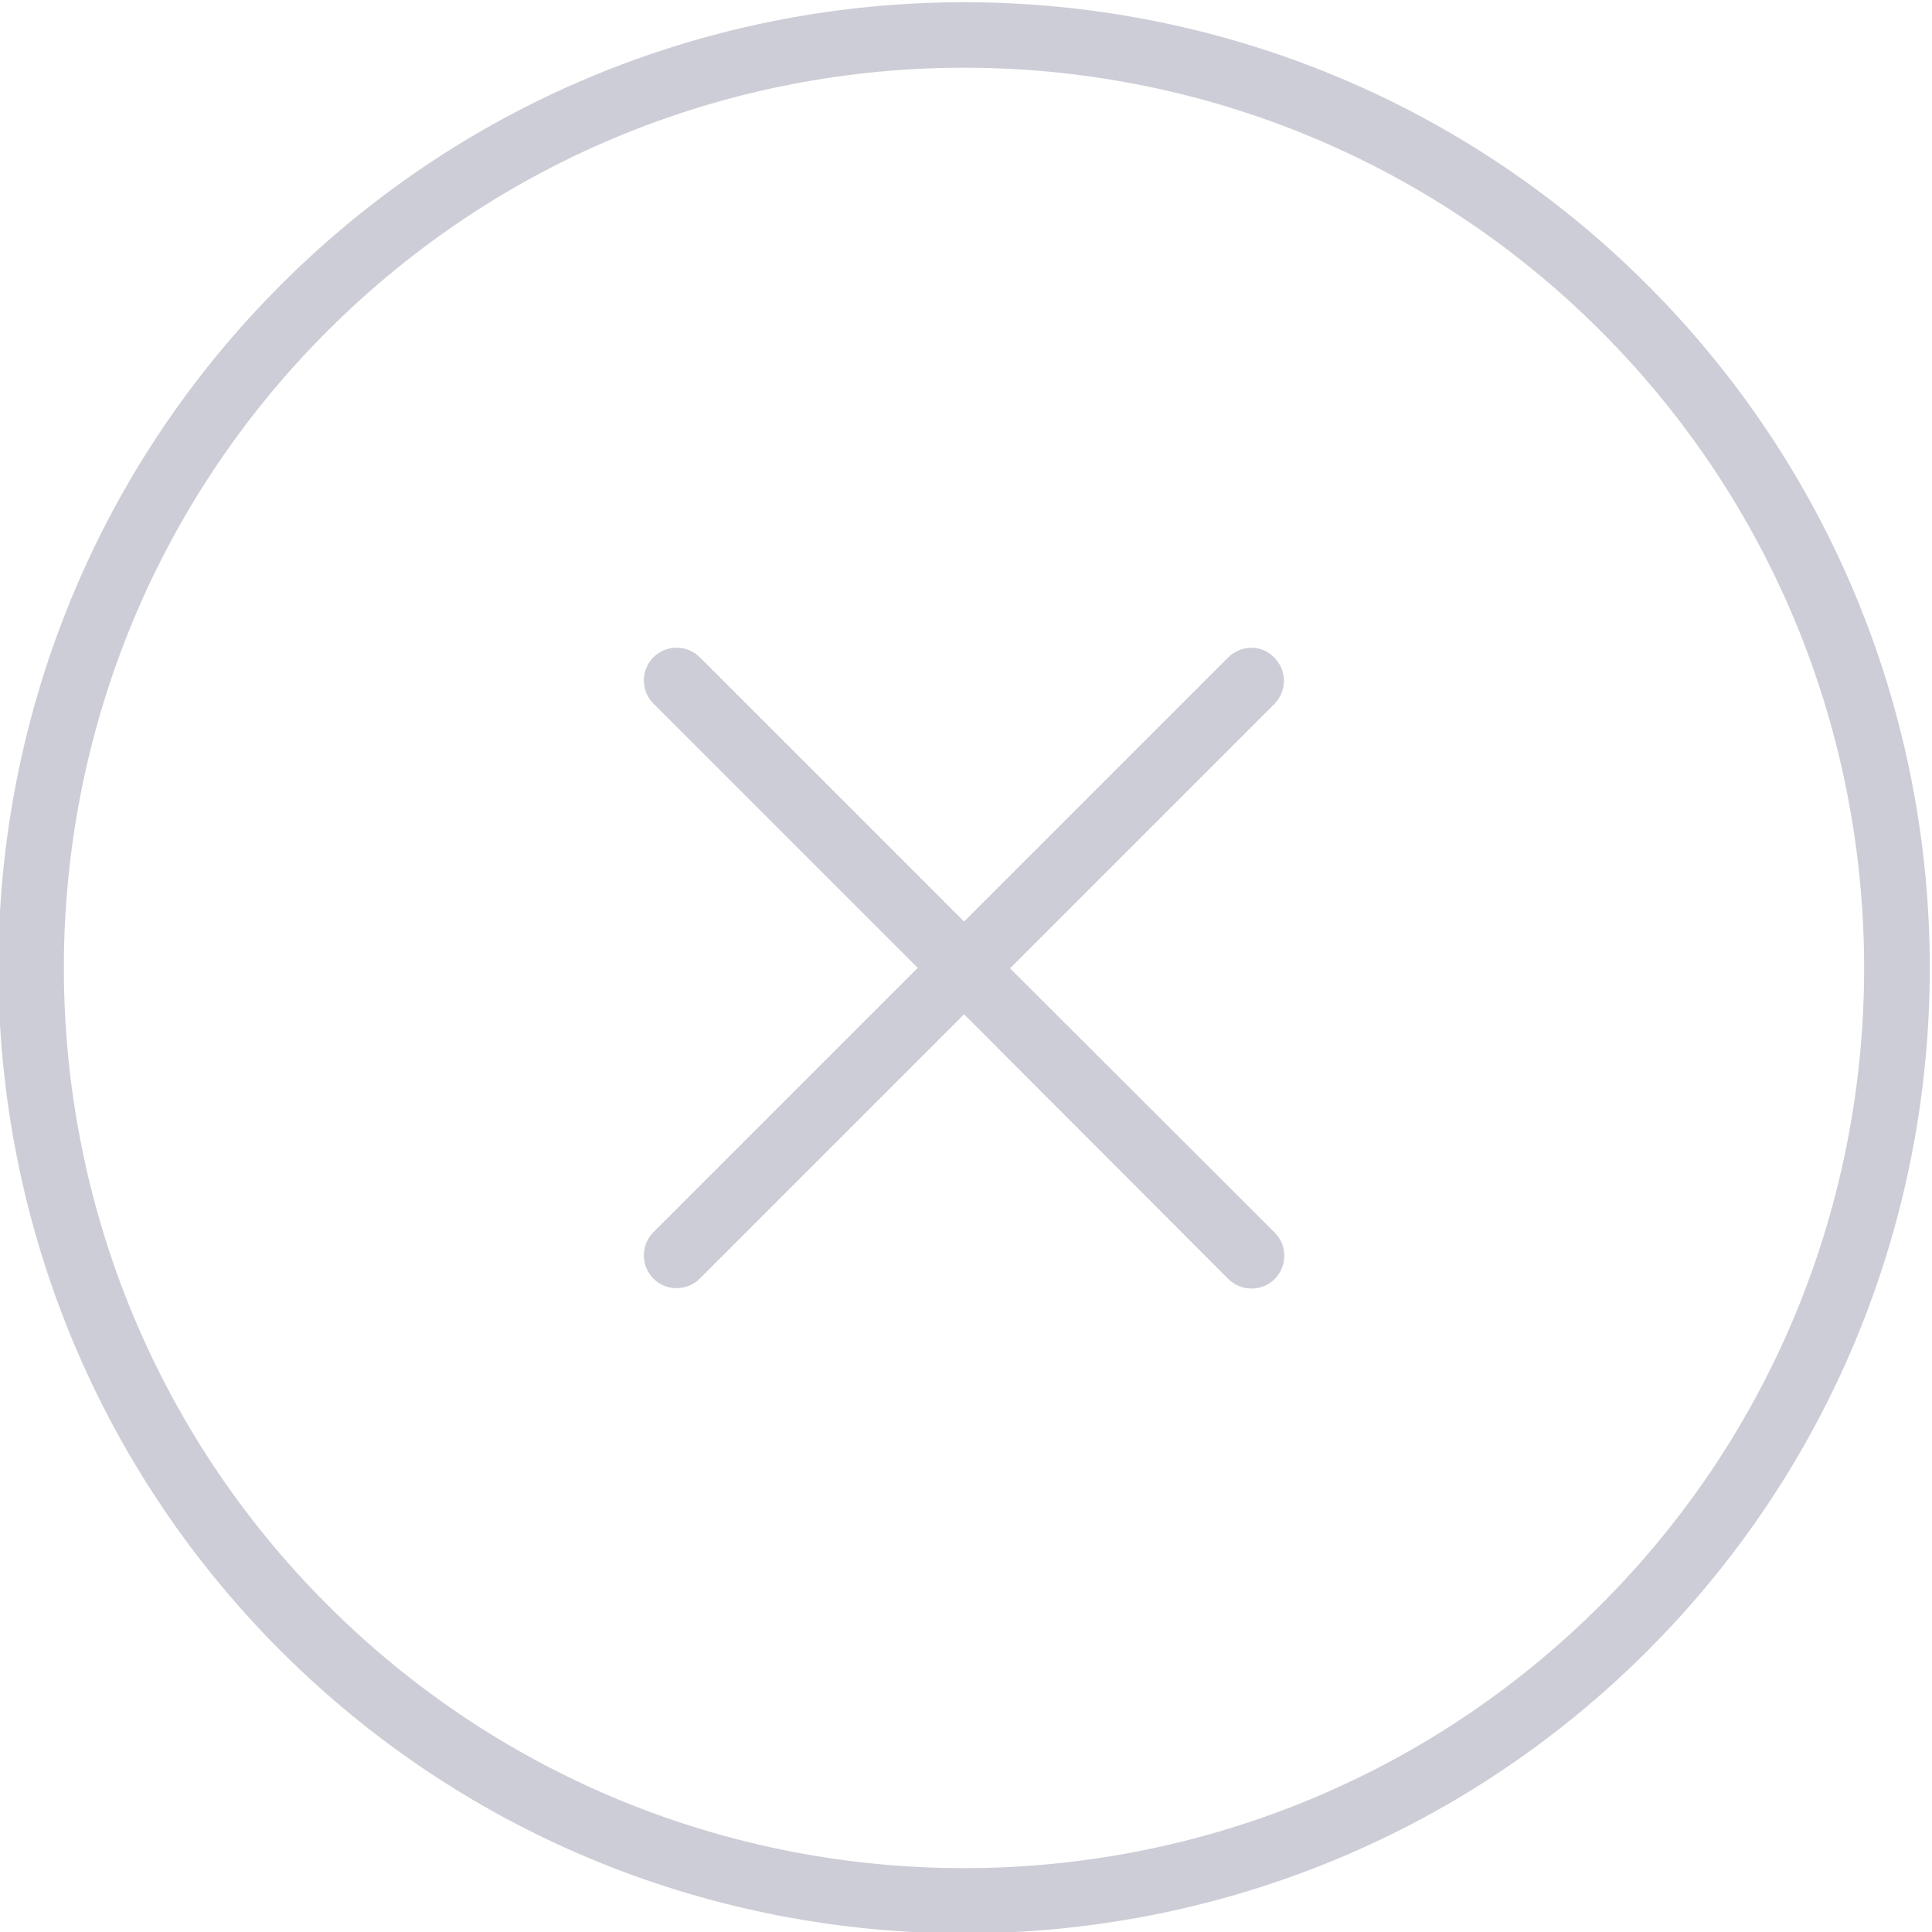
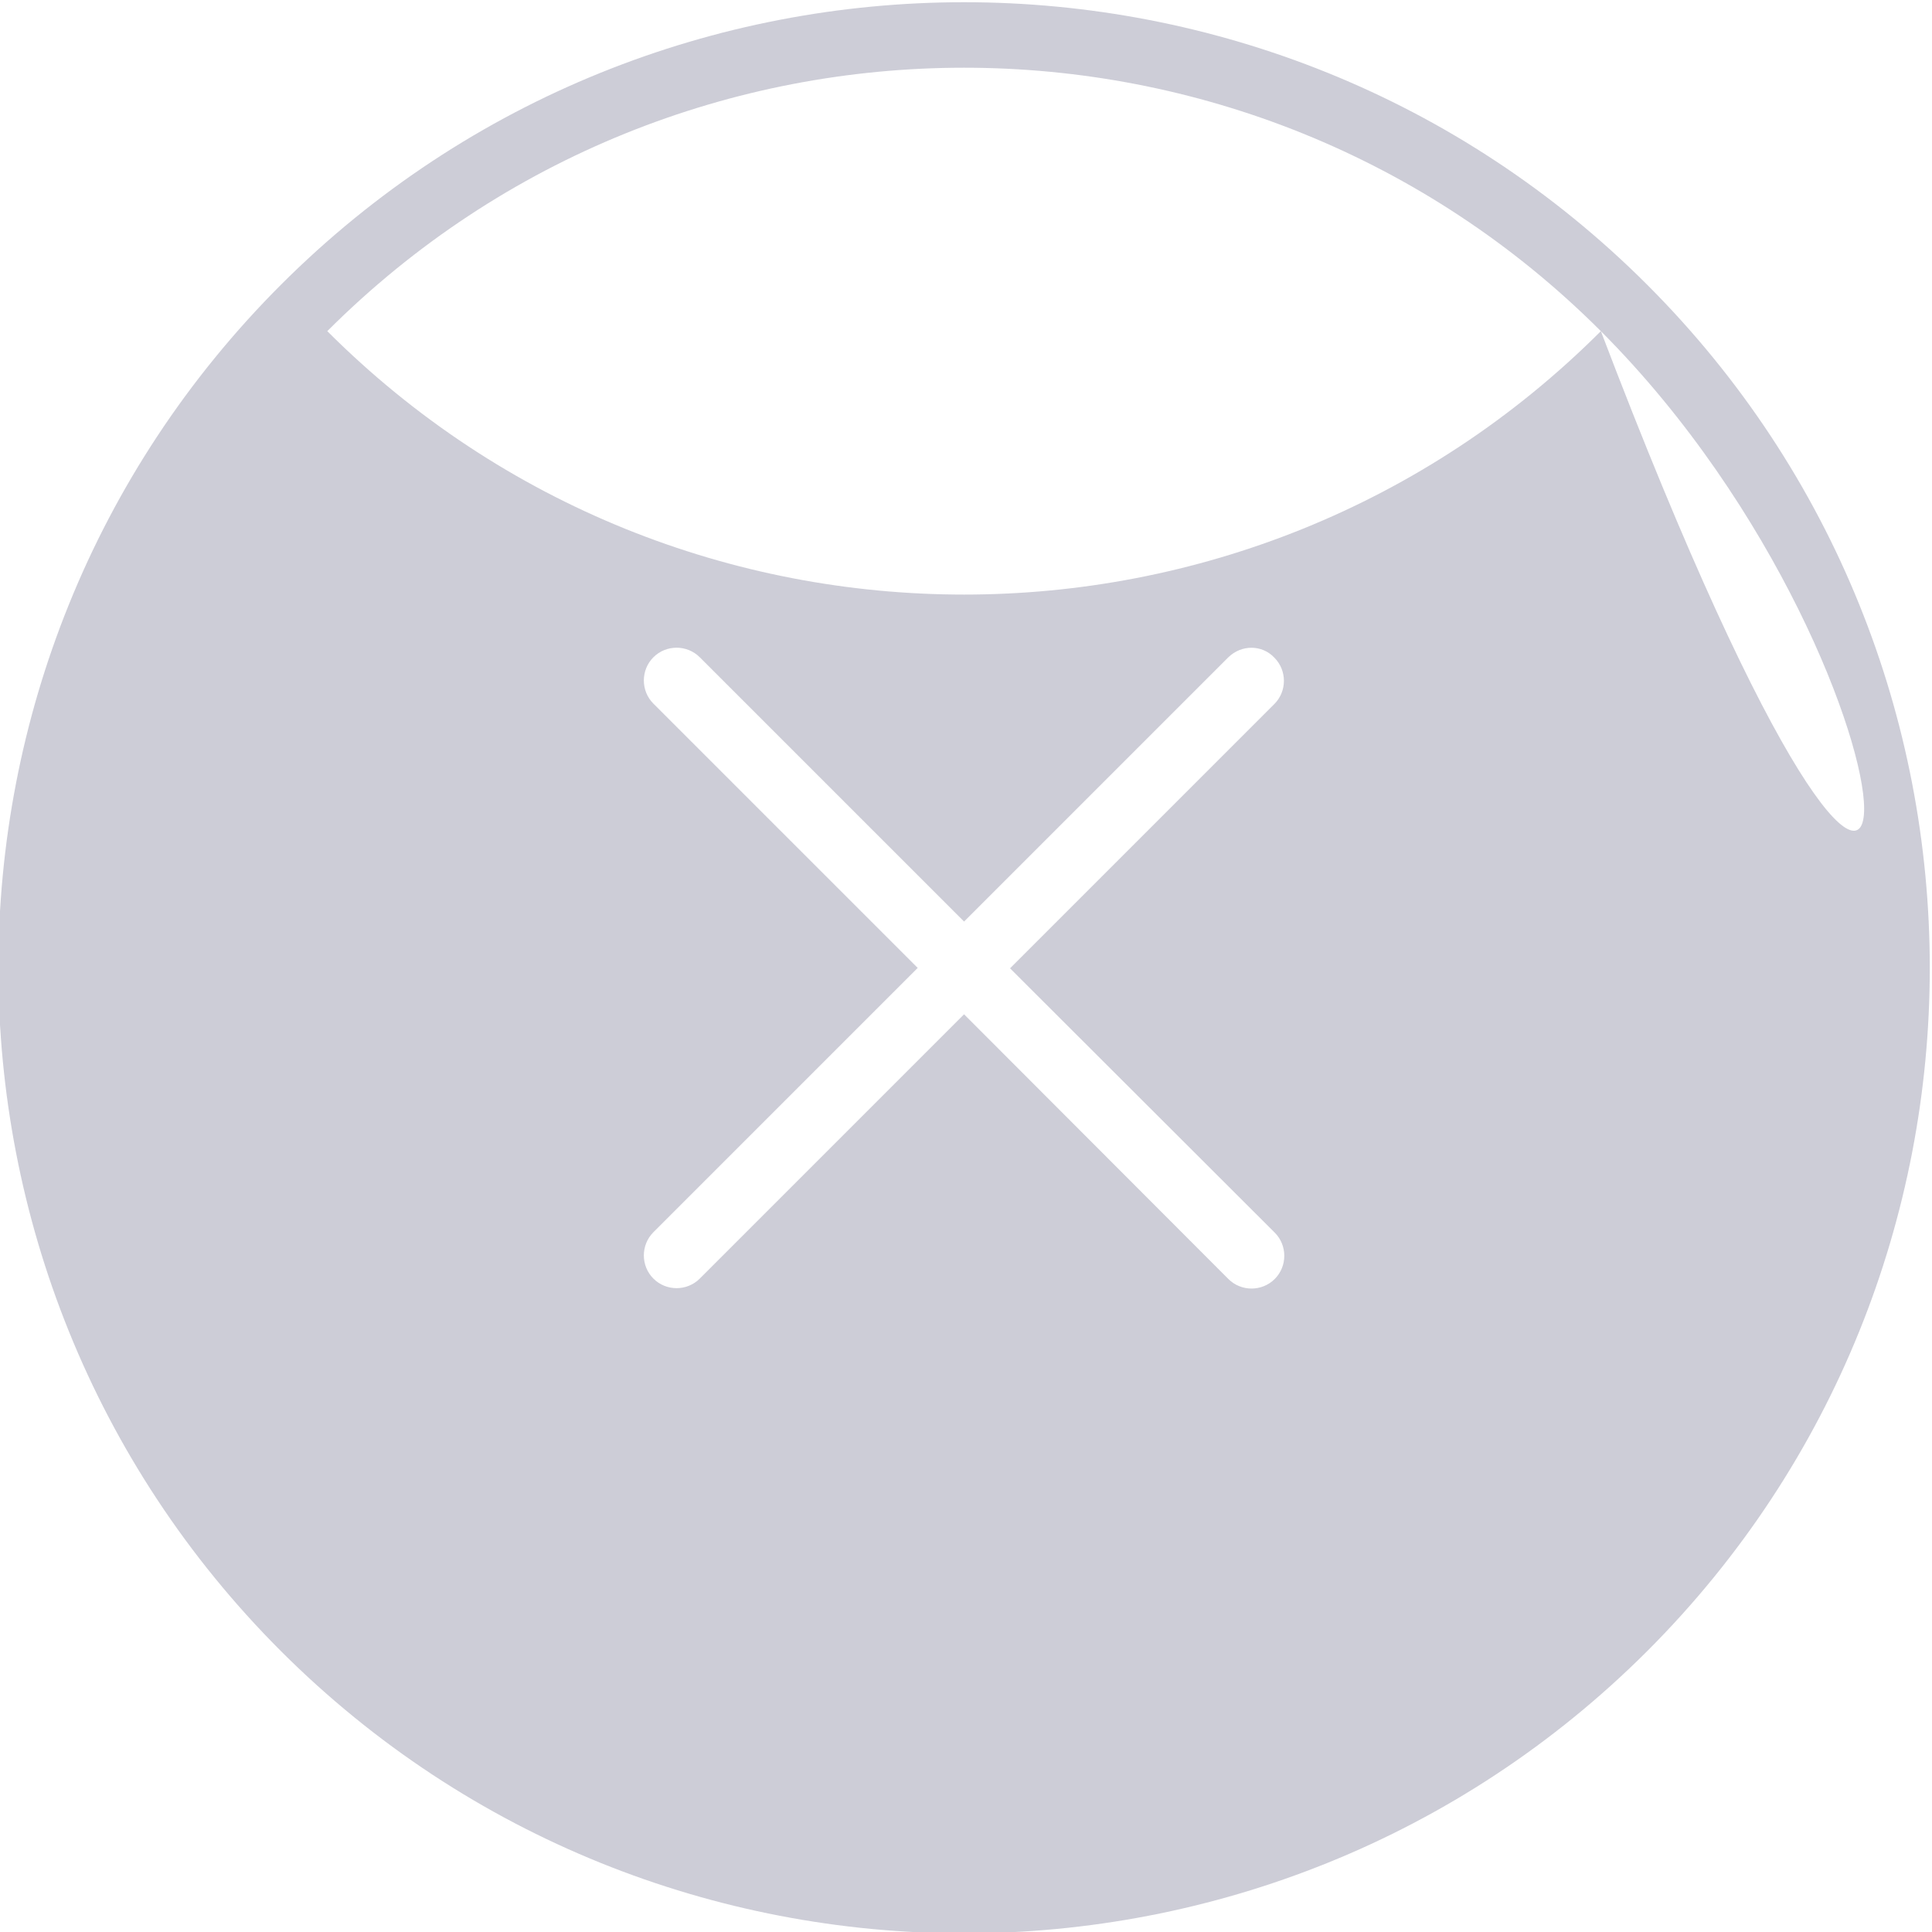
<svg xmlns="http://www.w3.org/2000/svg" version="1.1" x="0px" y="0px" width="500px" height="500px" viewBox="0 0 500 500" enable-background="new 0 0 500 500" xml:space="preserve">
-   <path id="close--circle" fill="#cdcdd7" d="M317.9,170.1l-68.4,68.4l-68.4-68.4c-3.3-3.3-8.7-3.3-12,0   c-3.3,3.3-3.3,8.7,0,12l68.4,68.4l-68.4,68.4c-3.3,3.3-3.3,8.7,0,12c3.3,3.3,8.7,3.3,12,0l68.4-68.4l68.4,68.5   c3.3,3.3,8.7,3.3,12,0c3.3-3.3,3.3-8.7,0-12l-68.5-68.4l68.4-68.4c3.3-3.3,3.3-8.7,0-12C326.6,166.8,321.3,166.8,317.9,170.1z    M72.7,427.3c-97.5-97.5-97.5-256.1,0-353.6c97.5-97.5,256.1-97.5,353.6,0c97.5,97.5,97.5,256.1,0,353.6   C328.8,524.7,170.2,524.7,72.7,427.3z M414.3,85.7c-90.9-90.9-238.7-90.9-329.6,0c-90.9,90.9-90.9,238.7,0,329.6   c90.9,90.9,238.7,90.9,329.6,0C505.2,324.4,505.1,176.6,414.3,85.7z" />
+   <path id="close--circle" fill="#cdcdd7" d="M317.9,170.1l-68.4,68.4l-68.4-68.4c-3.3-3.3-8.7-3.3-12,0   c-3.3,3.3-3.3,8.7,0,12l68.4,68.4l-68.4,68.4c-3.3,3.3-3.3,8.7,0,12c3.3,3.3,8.7,3.3,12,0l68.4-68.4l68.4,68.5   c3.3,3.3,8.7,3.3,12,0c3.3-3.3,3.3-8.7,0-12l-68.5-68.4l68.4-68.4c3.3-3.3,3.3-8.7,0-12C326.6,166.8,321.3,166.8,317.9,170.1z    M72.7,427.3c-97.5-97.5-97.5-256.1,0-353.6c97.5-97.5,256.1-97.5,353.6,0c97.5,97.5,97.5,256.1,0,353.6   C328.8,524.7,170.2,524.7,72.7,427.3z M414.3,85.7c-90.9-90.9-238.7-90.9-329.6,0c90.9,90.9,238.7,90.9,329.6,0C505.2,324.4,505.1,176.6,414.3,85.7z" />
</svg>